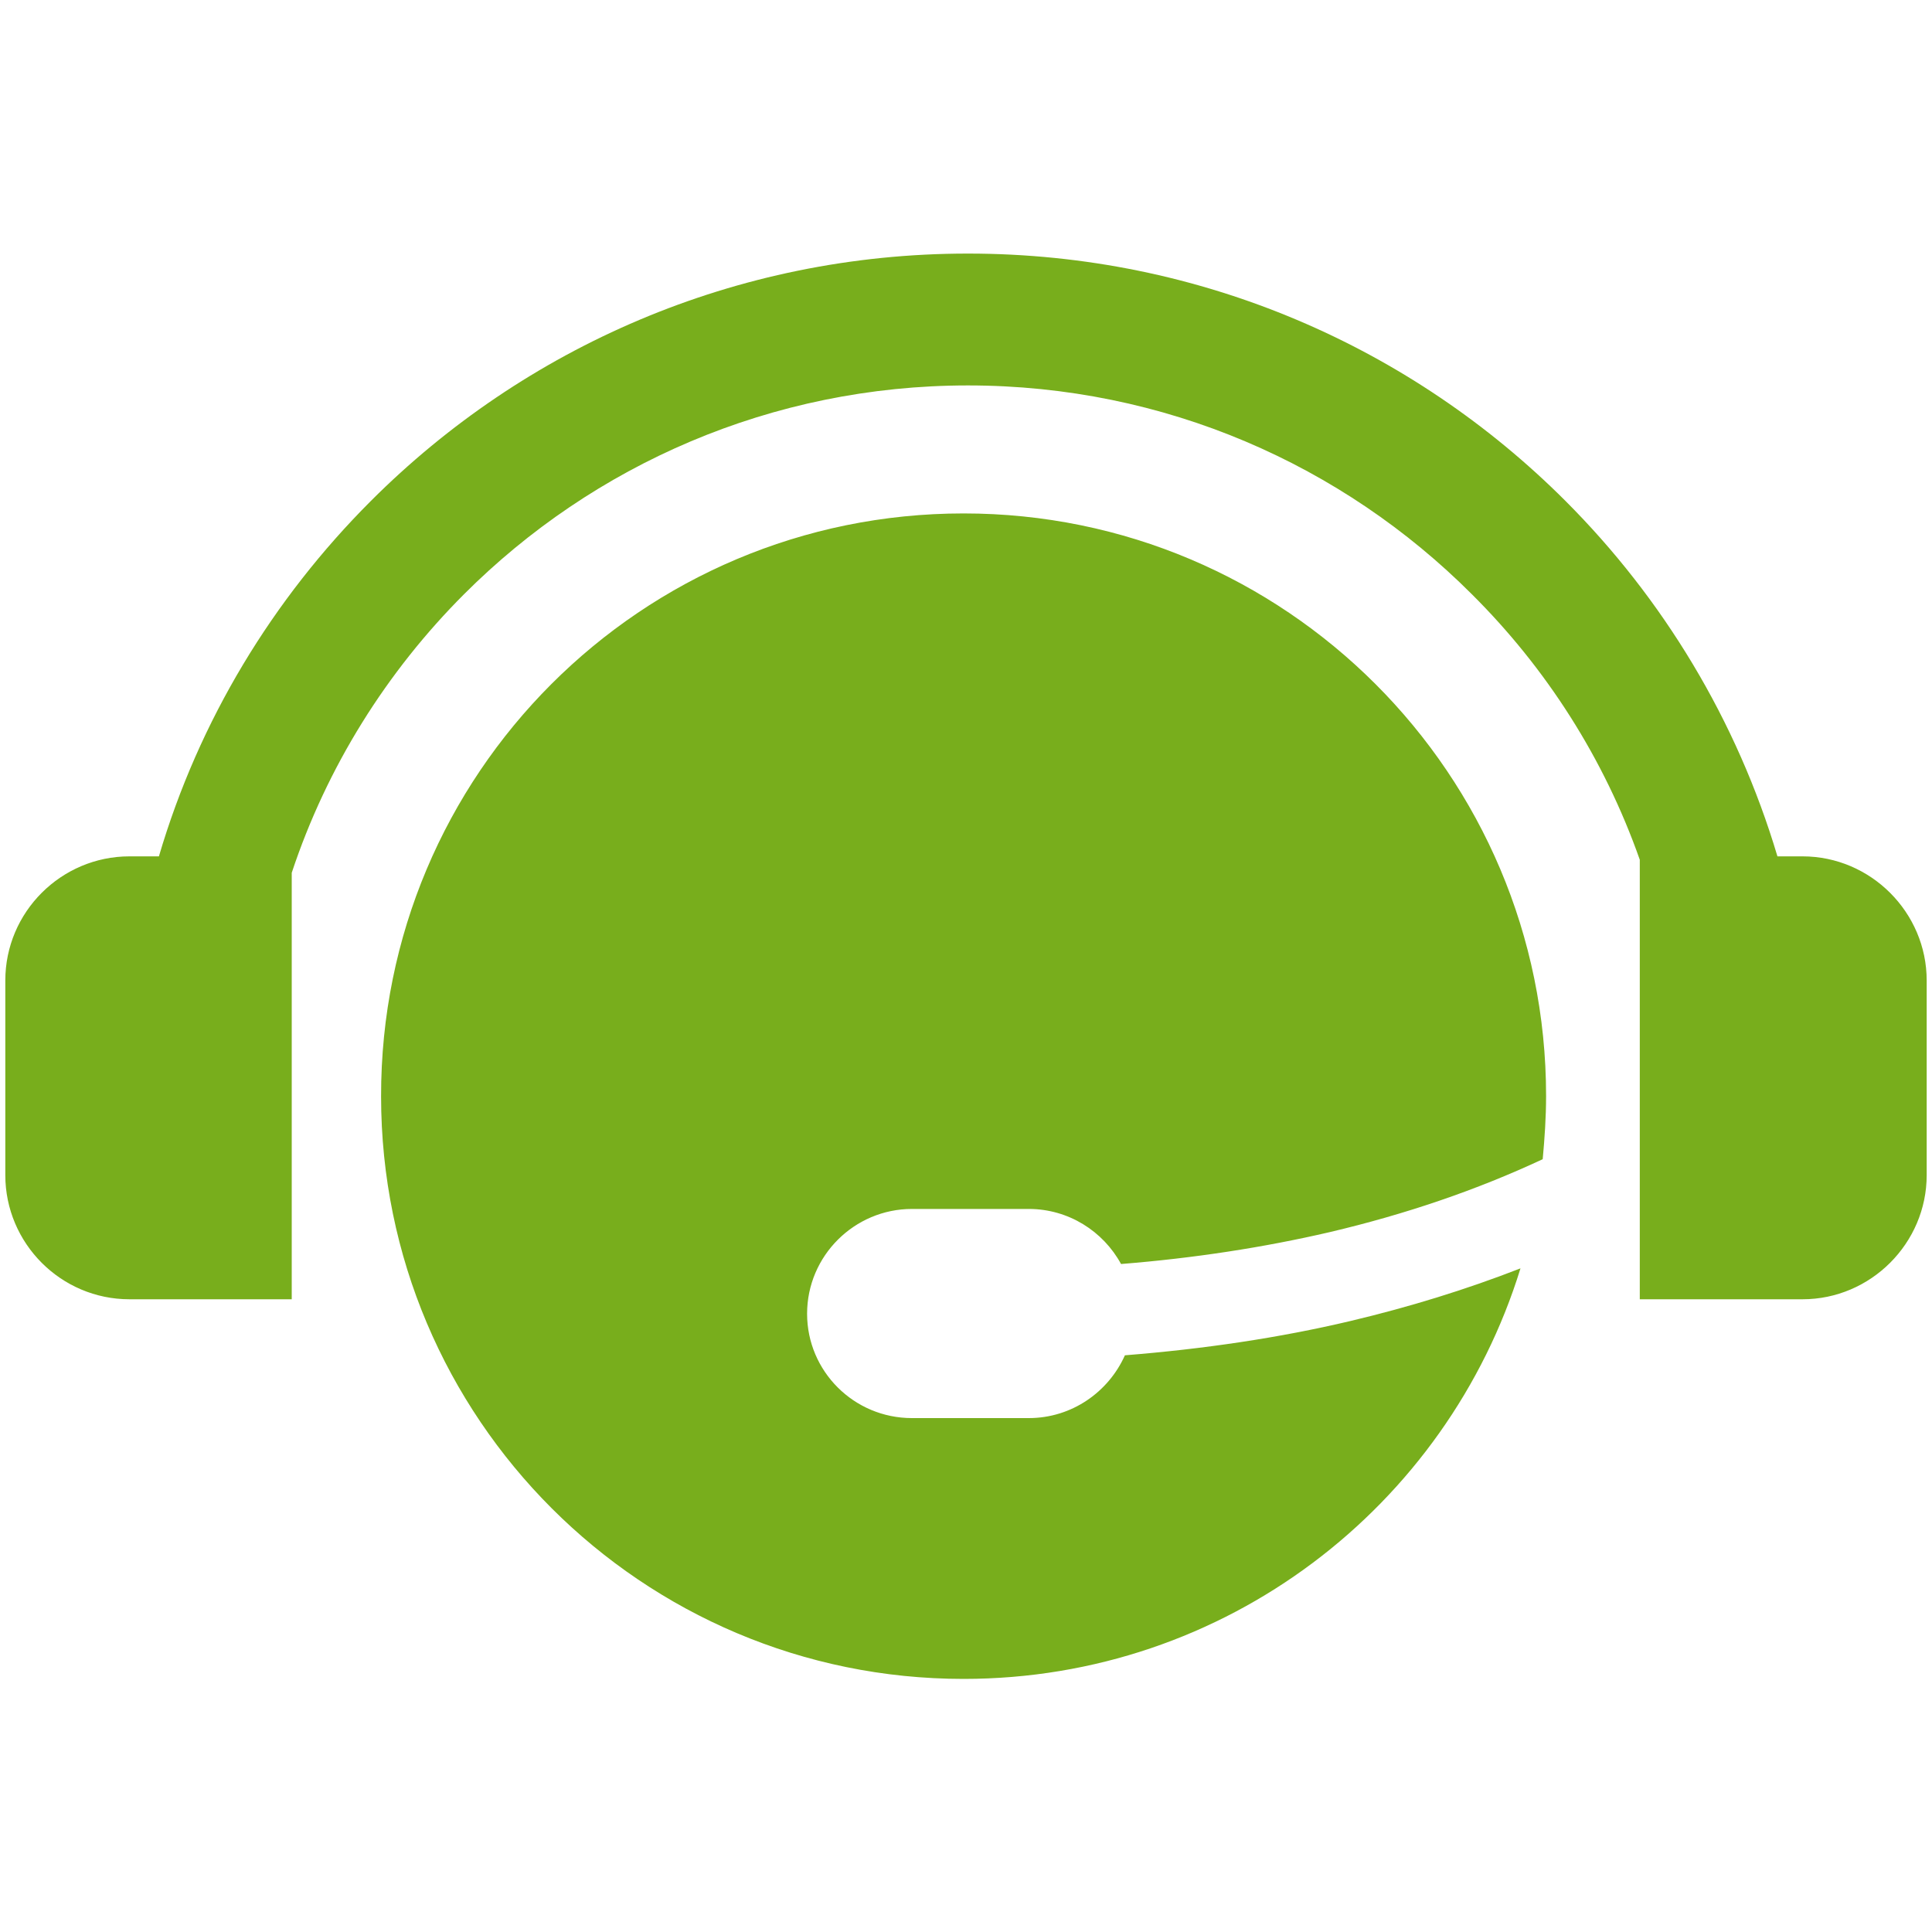
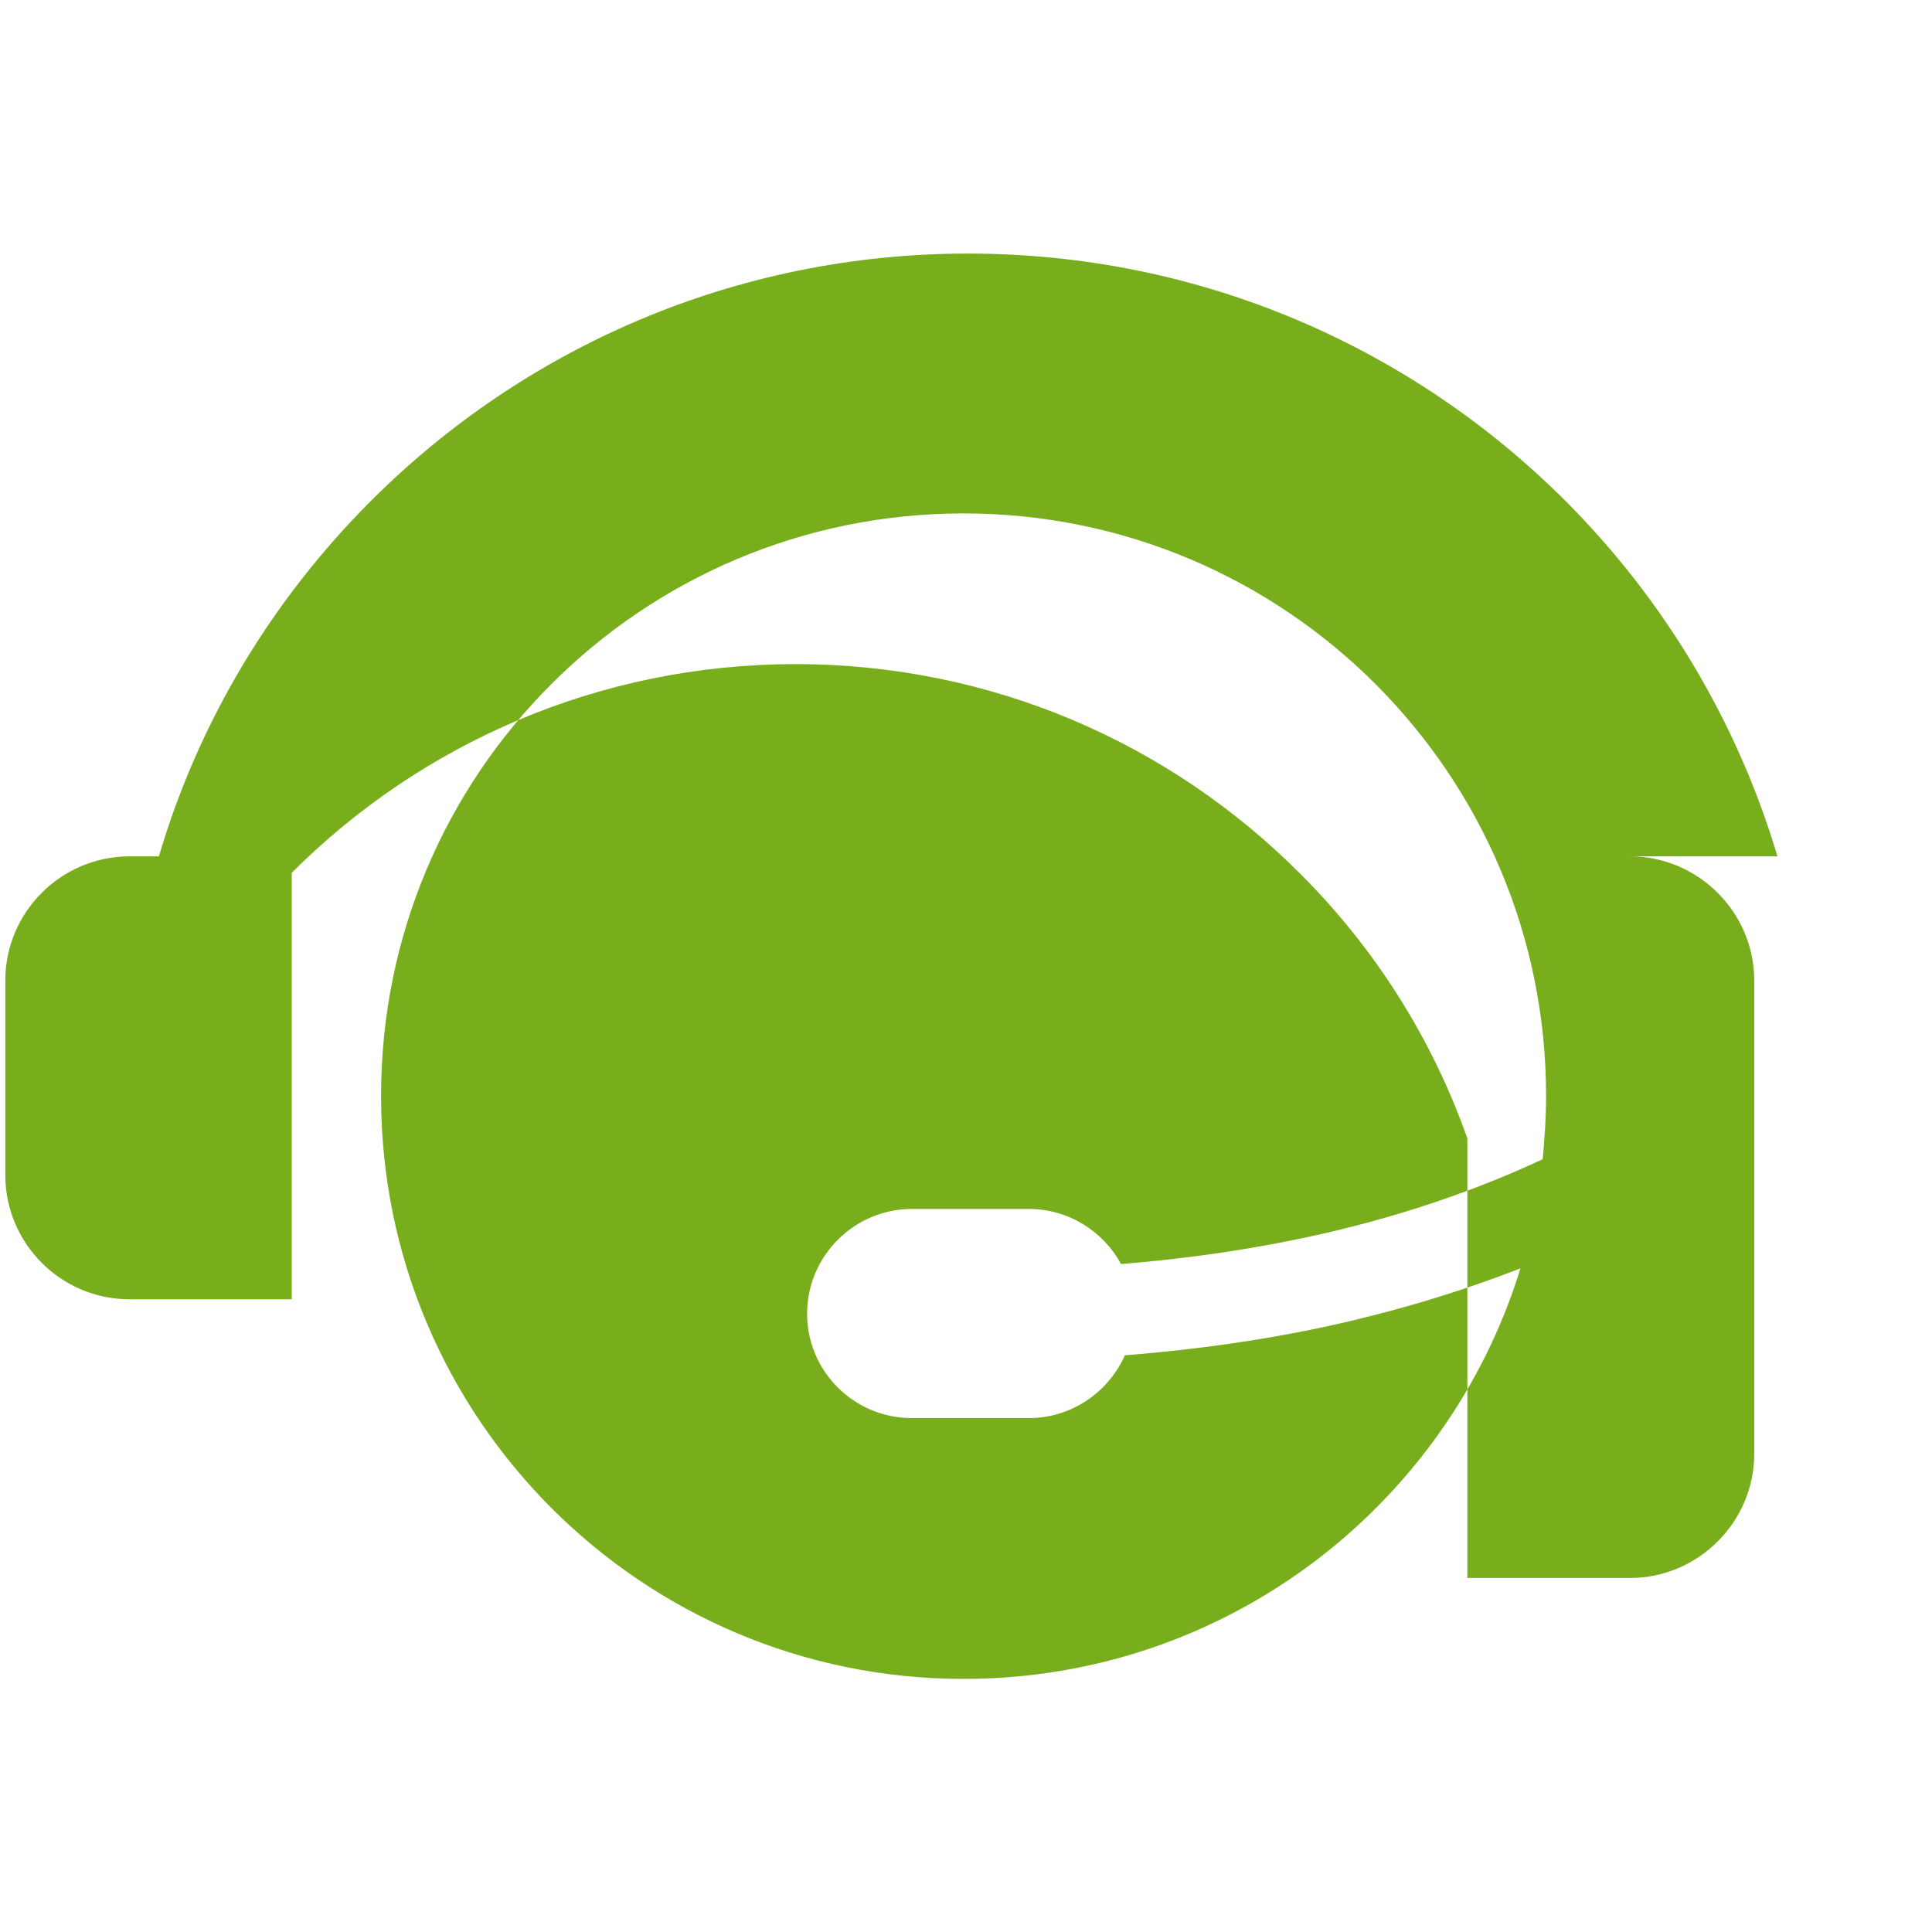
<svg xmlns="http://www.w3.org/2000/svg" version="1.1" id="Vrstva_1" x="0px" y="0px" viewBox="0 0 40 40" style="enable-background:new 0 0 40 40;" xml:space="preserve">
  <style type="text/css">
	.st0{fill-rule:evenodd;clip-rule:evenodd;fill:#78AE1C;}
</style>
  <g>
-     <path class="st0" d="M19.95,10.63c6.66,0,12.06,5.4,12.06,12.06c0,0.44-0.03,0.88-0.07,1.31c-1.37,0.64-2.84,1.14-4.41,1.51   c-1.38,0.32-2.82,0.54-4.32,0.66c-0.37-0.68-1.09-1.14-1.91-1.14h-2.42c-1.19,0-2.17,0.97-2.17,2.17l0,0   c0,1.19,0.97,2.16,2.17,2.16h2.42c0.89,0,1.65-0.54,1.99-1.3c1.63-0.13,3.19-0.36,4.67-0.71c1.22-0.29,2.39-0.65,3.52-1.09   c-1.52,4.93-6.11,8.5-11.53,8.5c-6.66,0-12.06-5.4-12.06-12.06C7.88,16.03,13.28,10.63,19.95,10.63L19.95,10.63z M20.04,5.25   c-4.82,0-9.19,1.95-12.36,5.12c-2.03,2.03-3.56,4.54-4.39,7.36H2.68c-1.41,0-2.57,1.15-2.57,2.57v4.03c0,1.41,1.15,2.57,2.57,2.57   h3.36v-8.83c0.73-2.2,1.97-4.17,3.57-5.77c2.67-2.67,6.36-4.32,10.43-4.32c4.08,0,7.76,1.65,10.43,4.32   c1.54,1.53,2.74,3.4,3.48,5.5v9.1h3.37c1.41,0,2.57-1.16,2.57-2.57V20.3c0-1.41-1.16-2.57-2.57-2.57H36.8   c-0.84-2.82-2.37-5.34-4.39-7.36C29.24,7.2,24.87,5.25,20.04,5.25z" />
+     <path class="st0" d="M19.95,10.63c6.66,0,12.06,5.4,12.06,12.06c0,0.44-0.03,0.88-0.07,1.31c-1.37,0.64-2.84,1.14-4.41,1.51   c-1.38,0.32-2.82,0.54-4.32,0.66c-0.37-0.68-1.09-1.14-1.91-1.14h-2.42c-1.19,0-2.17,0.97-2.17,2.17l0,0   c0,1.19,0.97,2.16,2.17,2.16h2.42c0.89,0,1.65-0.54,1.99-1.3c1.63-0.13,3.19-0.36,4.67-0.71c1.22-0.29,2.39-0.65,3.52-1.09   c-1.52,4.93-6.11,8.5-11.53,8.5c-6.66,0-12.06-5.4-12.06-12.06C7.88,16.03,13.28,10.63,19.95,10.63L19.95,10.63z M20.04,5.25   c-4.82,0-9.19,1.95-12.36,5.12c-2.03,2.03-3.56,4.54-4.39,7.36H2.68c-1.41,0-2.57,1.15-2.57,2.57v4.03c0,1.41,1.15,2.57,2.57,2.57   h3.36v-8.83c2.67-2.67,6.36-4.32,10.43-4.32c4.08,0,7.76,1.65,10.43,4.32   c1.54,1.53,2.74,3.4,3.48,5.5v9.1h3.37c1.41,0,2.57-1.16,2.57-2.57V20.3c0-1.41-1.16-2.57-2.57-2.57H36.8   c-0.84-2.82-2.37-5.34-4.39-7.36C29.24,7.2,24.87,5.25,20.04,5.25z" />
  </g>
</svg>